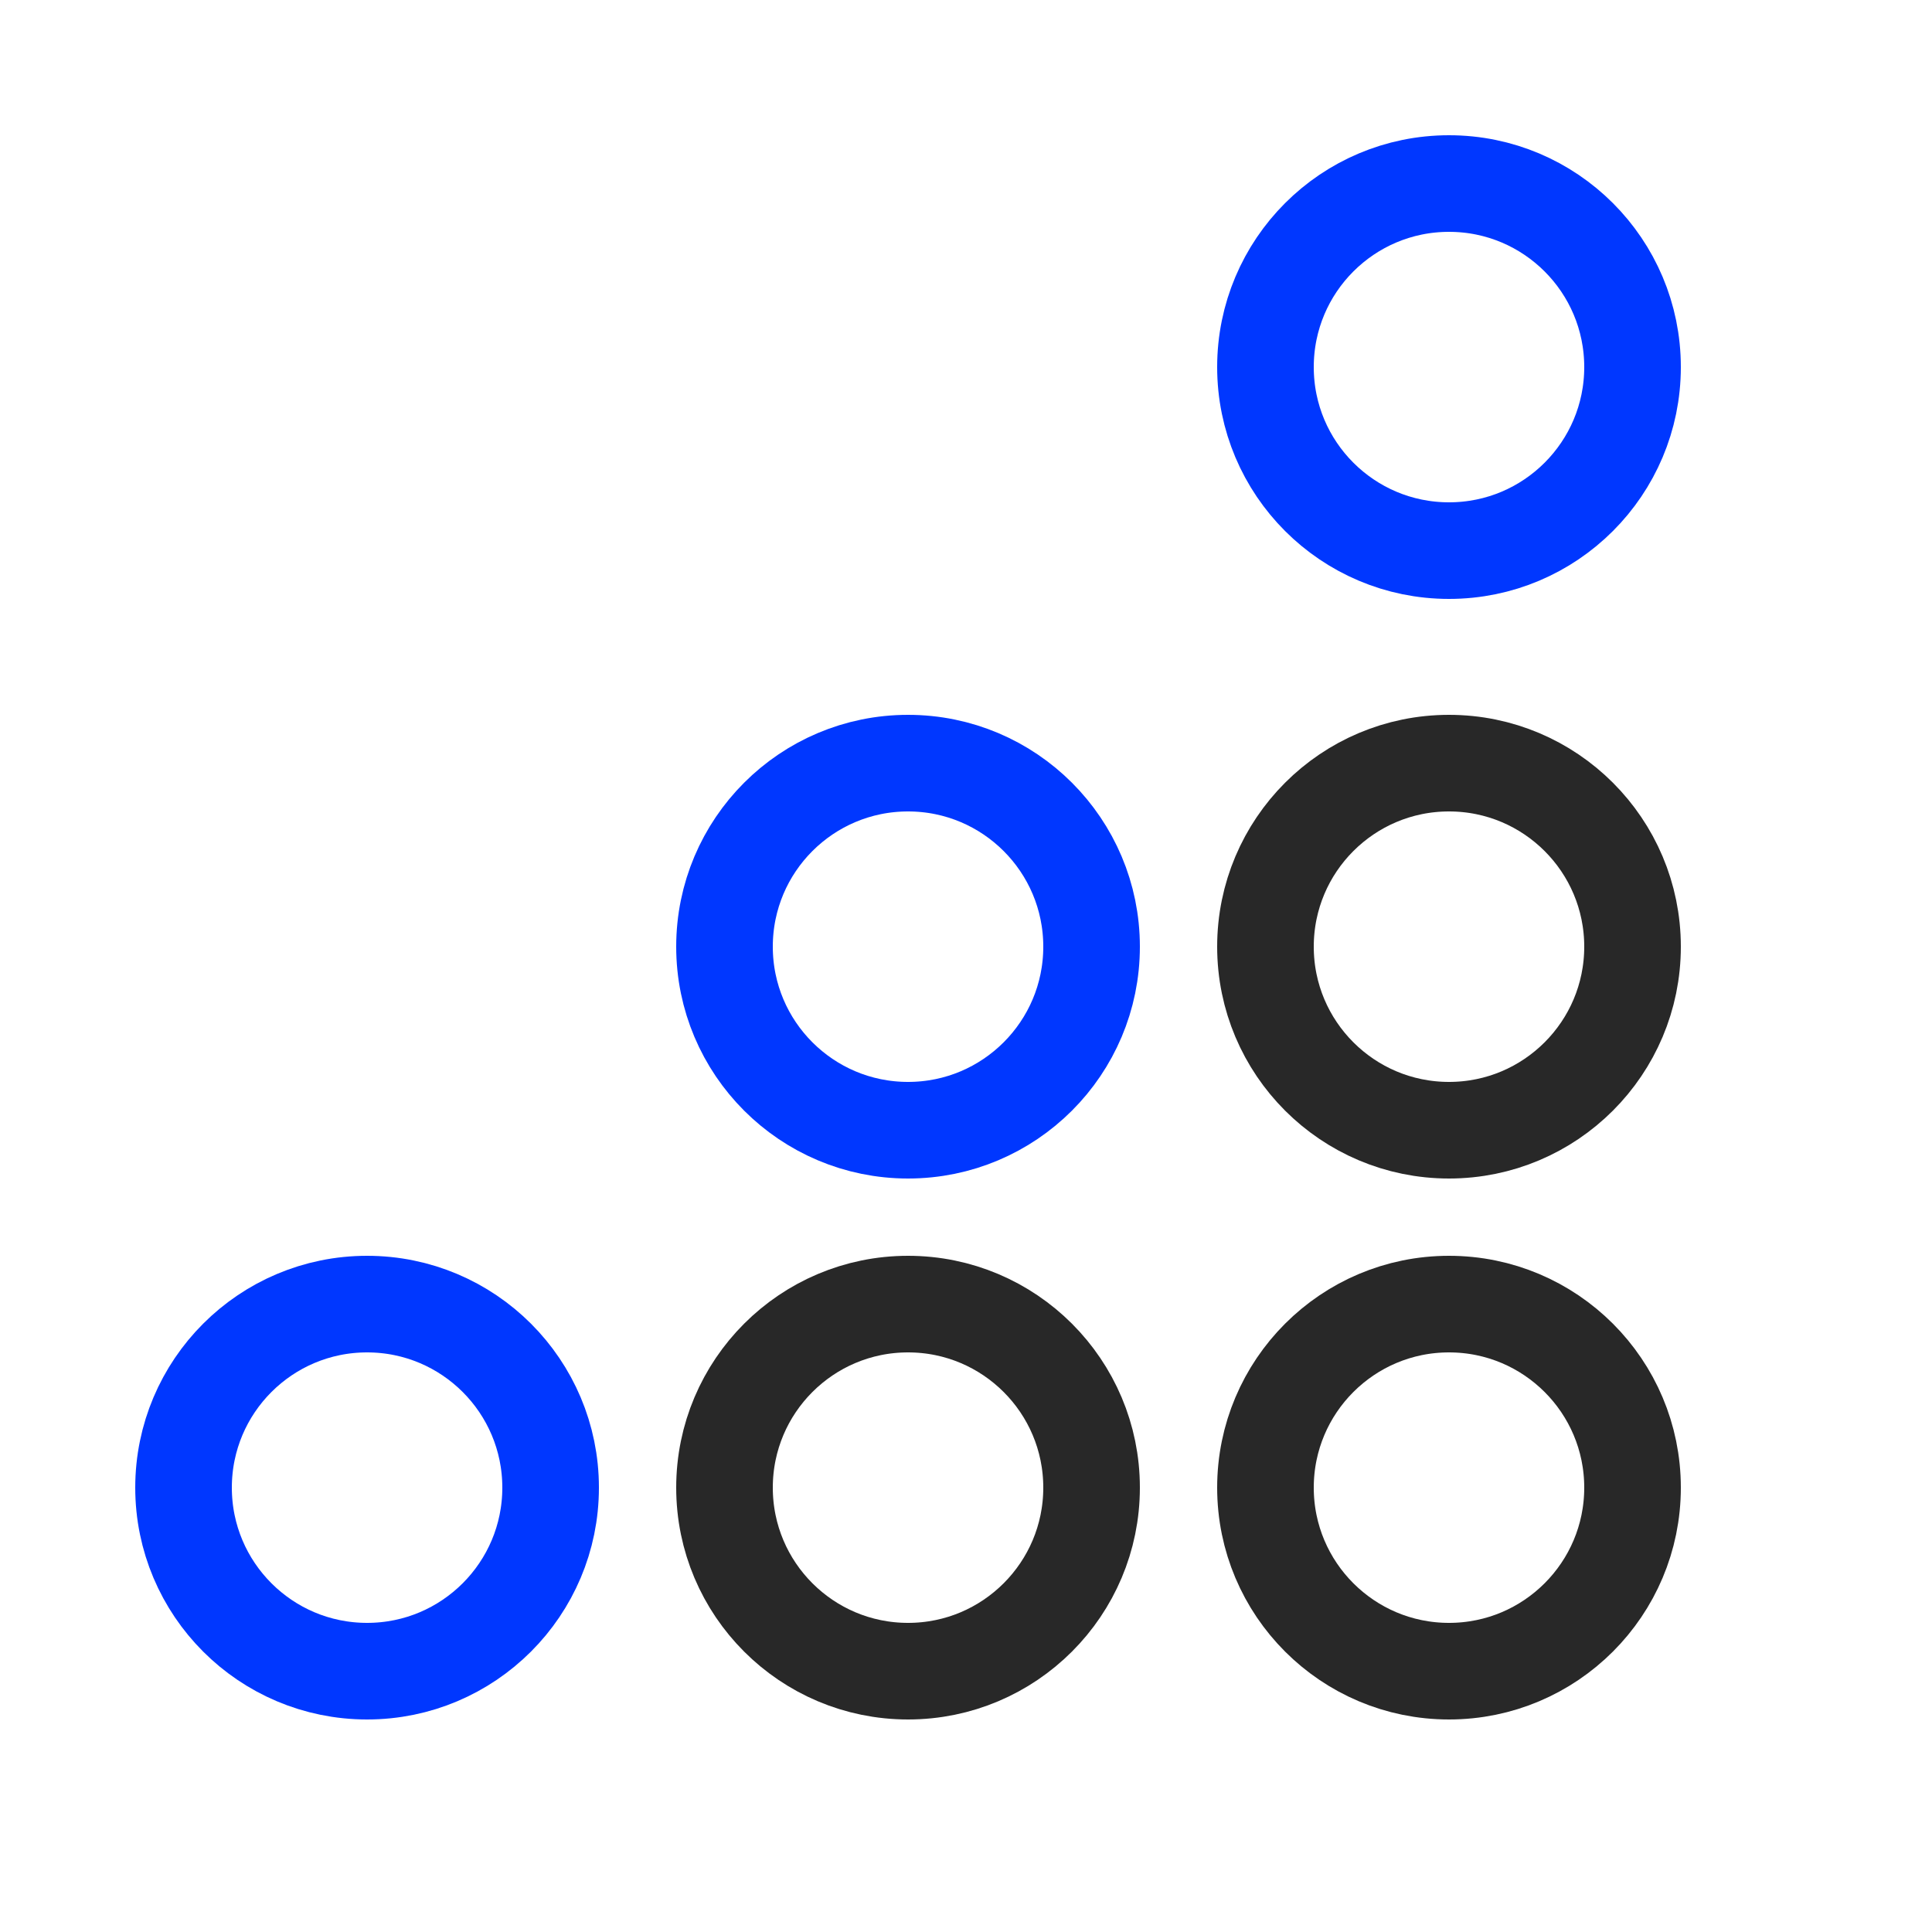
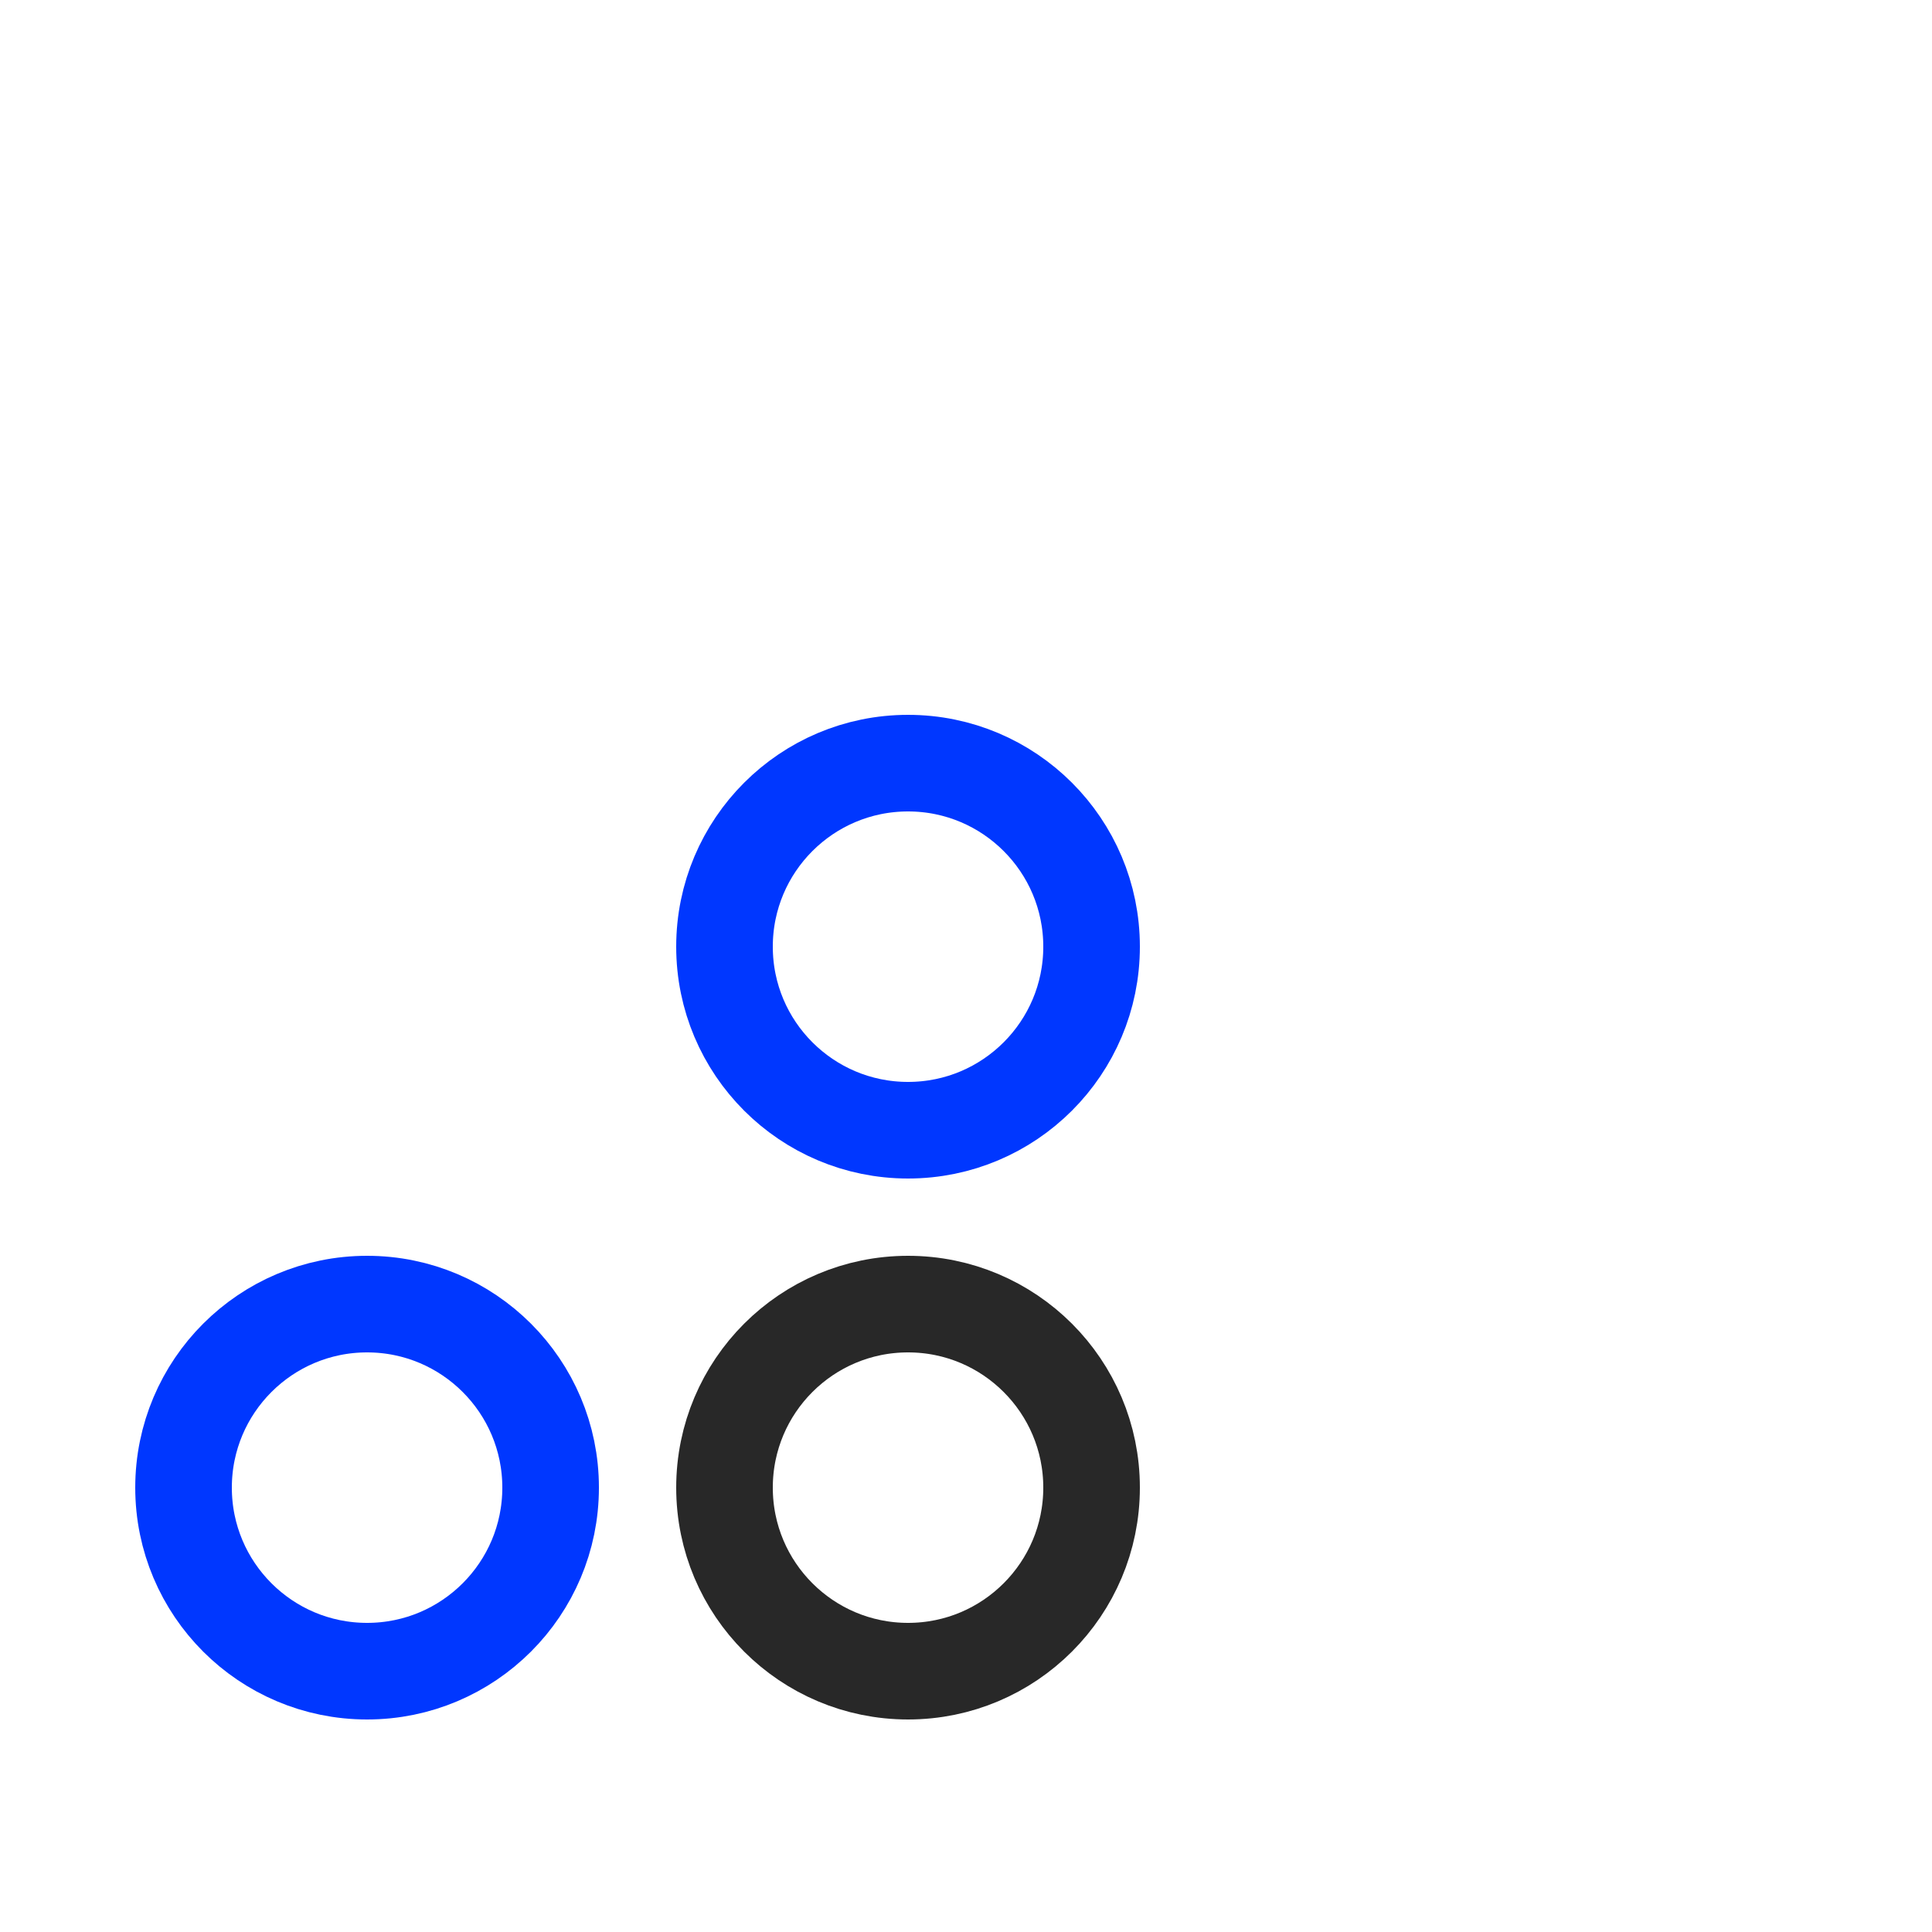
<svg xmlns="http://www.w3.org/2000/svg" width="50" height="50" viewBox="0 0 50 50" fill="none">
-   <circle cx="37.5" cy="9.5" r="4.75" transform="rotate(90 37.5 9.5)" stroke="#0037FF" stroke-width="2.5" />
  <circle cx="23.5" cy="24.5" r="4.75" transform="rotate(90 23.5 24.5)" stroke="#0037FF" stroke-width="2.5" />
-   <circle cx="37.5" cy="24.5" r="4.75" transform="rotate(90 37.5 24.5)" stroke="#282828" stroke-width="2.5" />
  <circle cx="9.5" cy="38.5" r="4.75" transform="rotate(90 9.5 38.5)" stroke="#0037FF" stroke-width="2.5" />
  <circle cx="23.5" cy="38.5" r="4.75" transform="rotate(90 23.5 38.5)" stroke="#282828" stroke-width="2.5" />
-   <circle cx="37.5" cy="38.5" r="4.75" transform="rotate(90 37.5 38.5)" stroke="#282828" stroke-width="2.5" />
</svg>